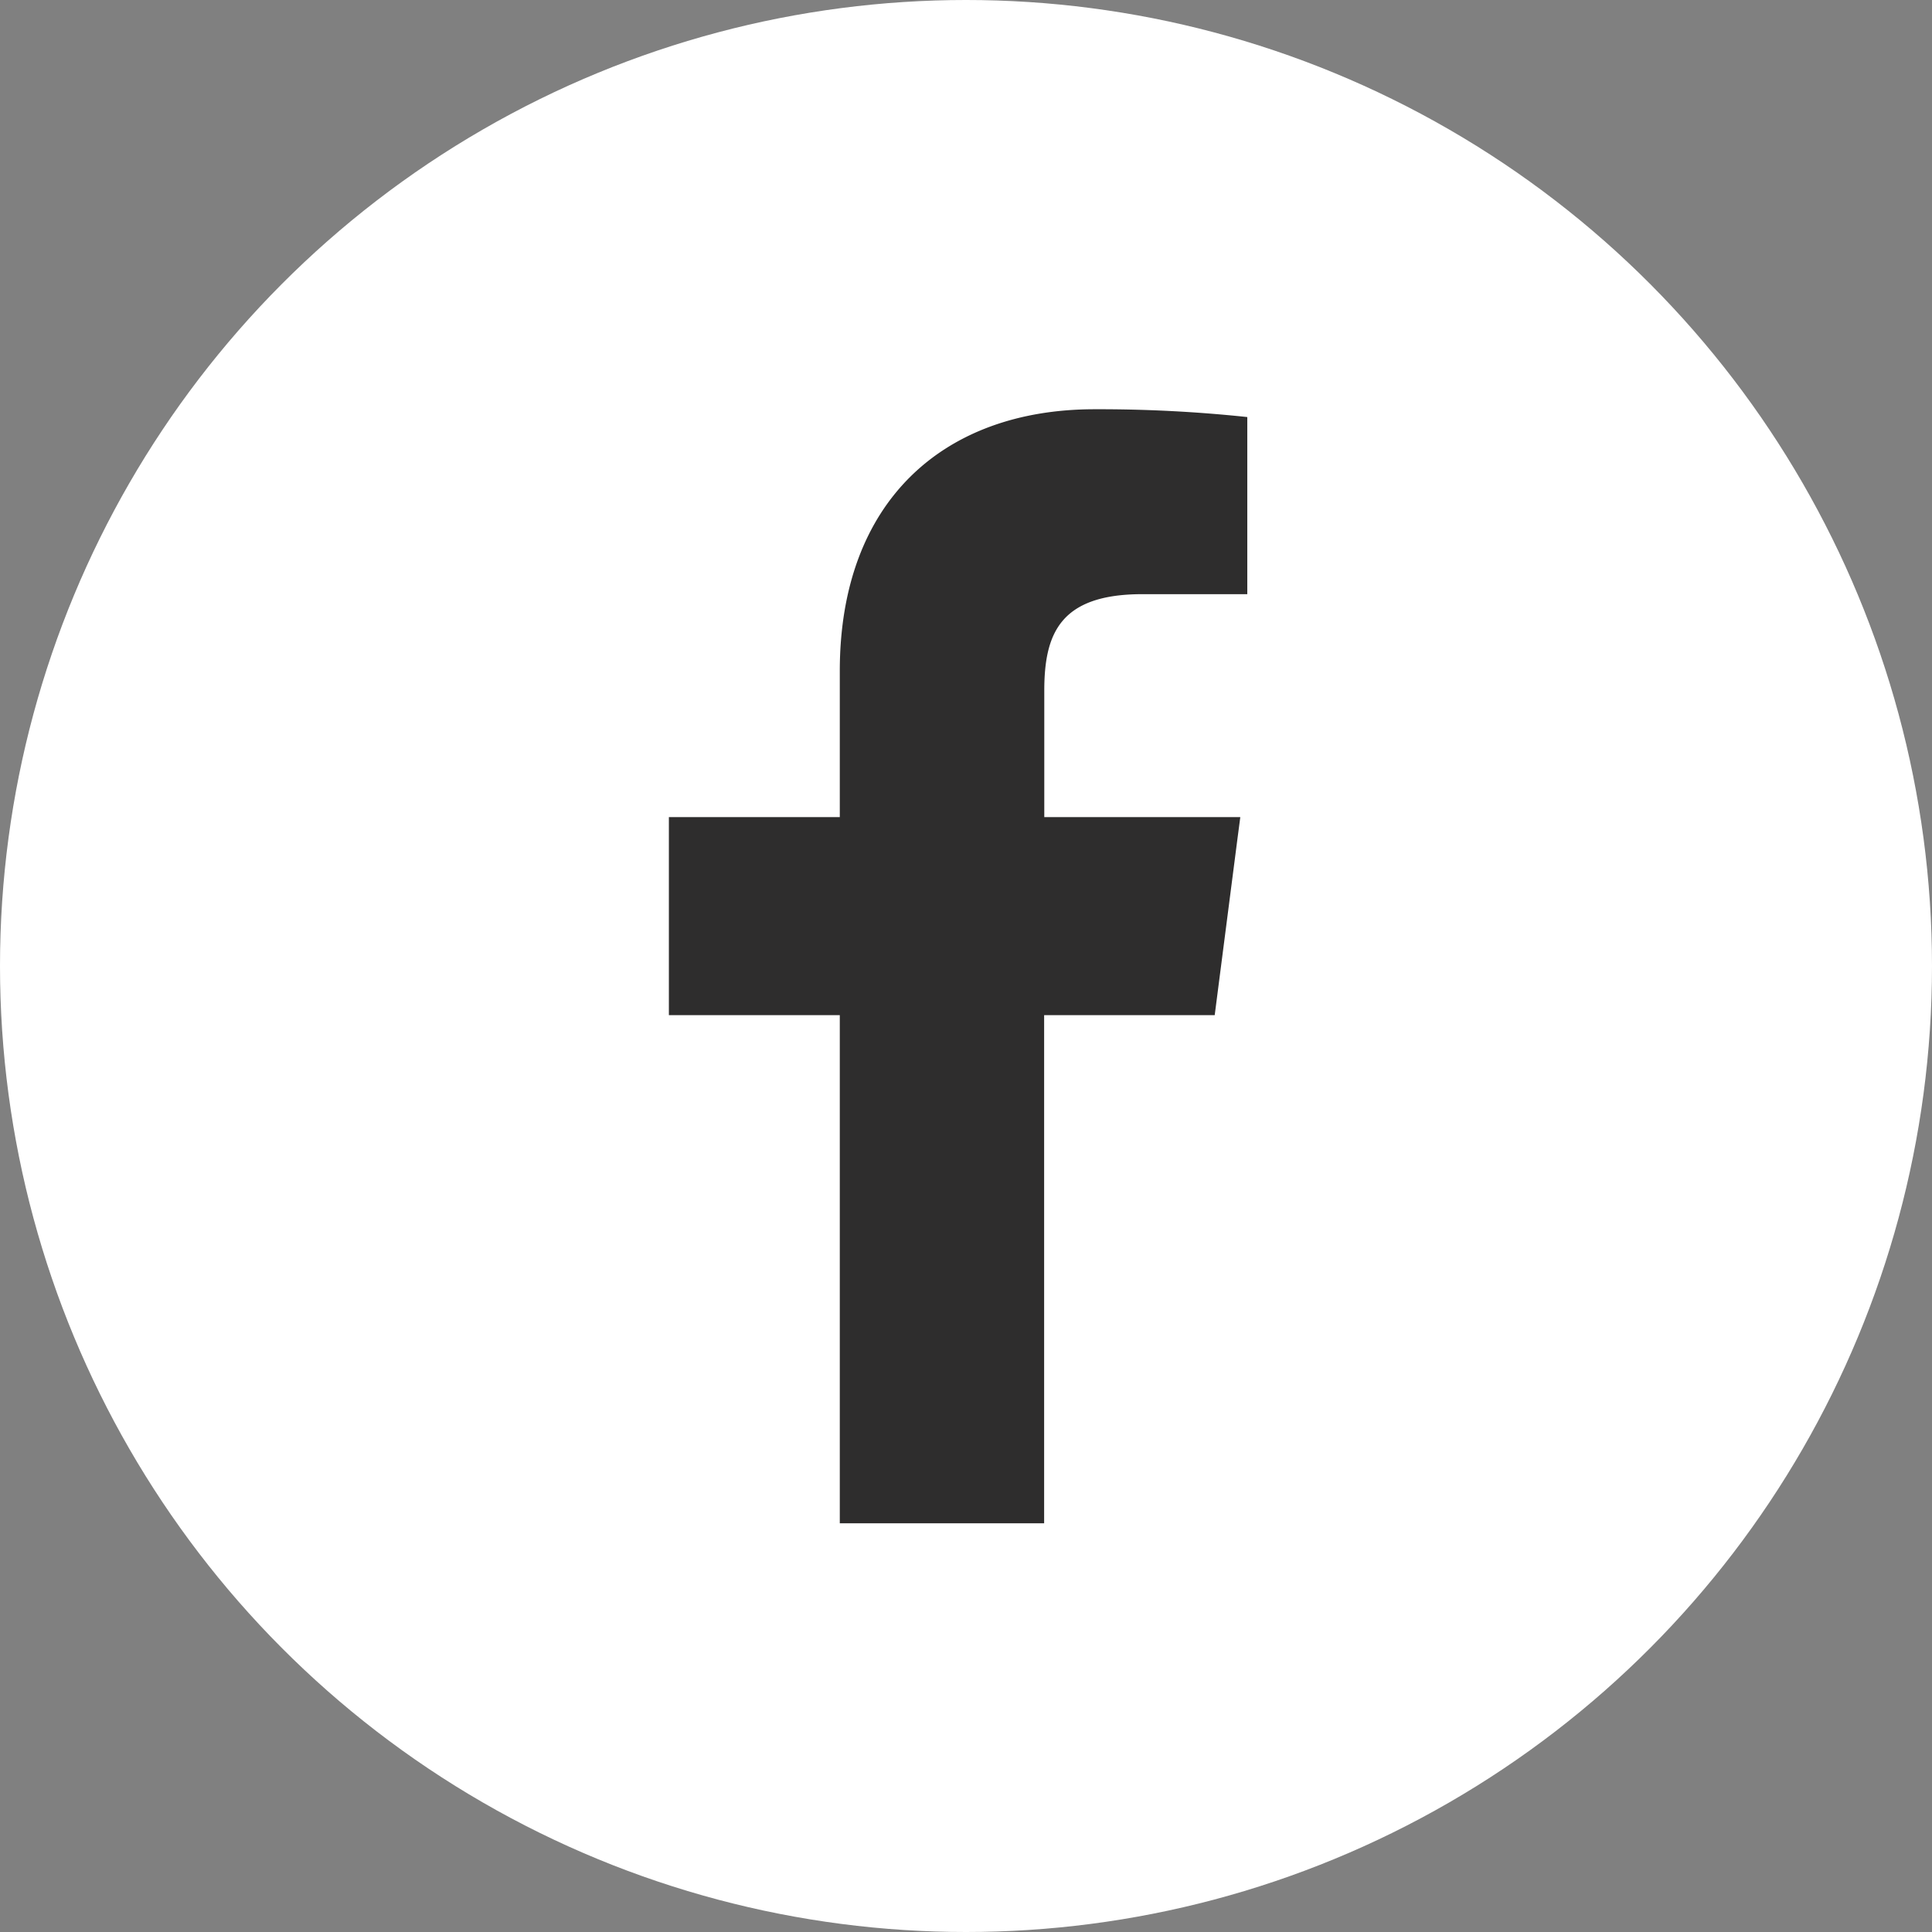
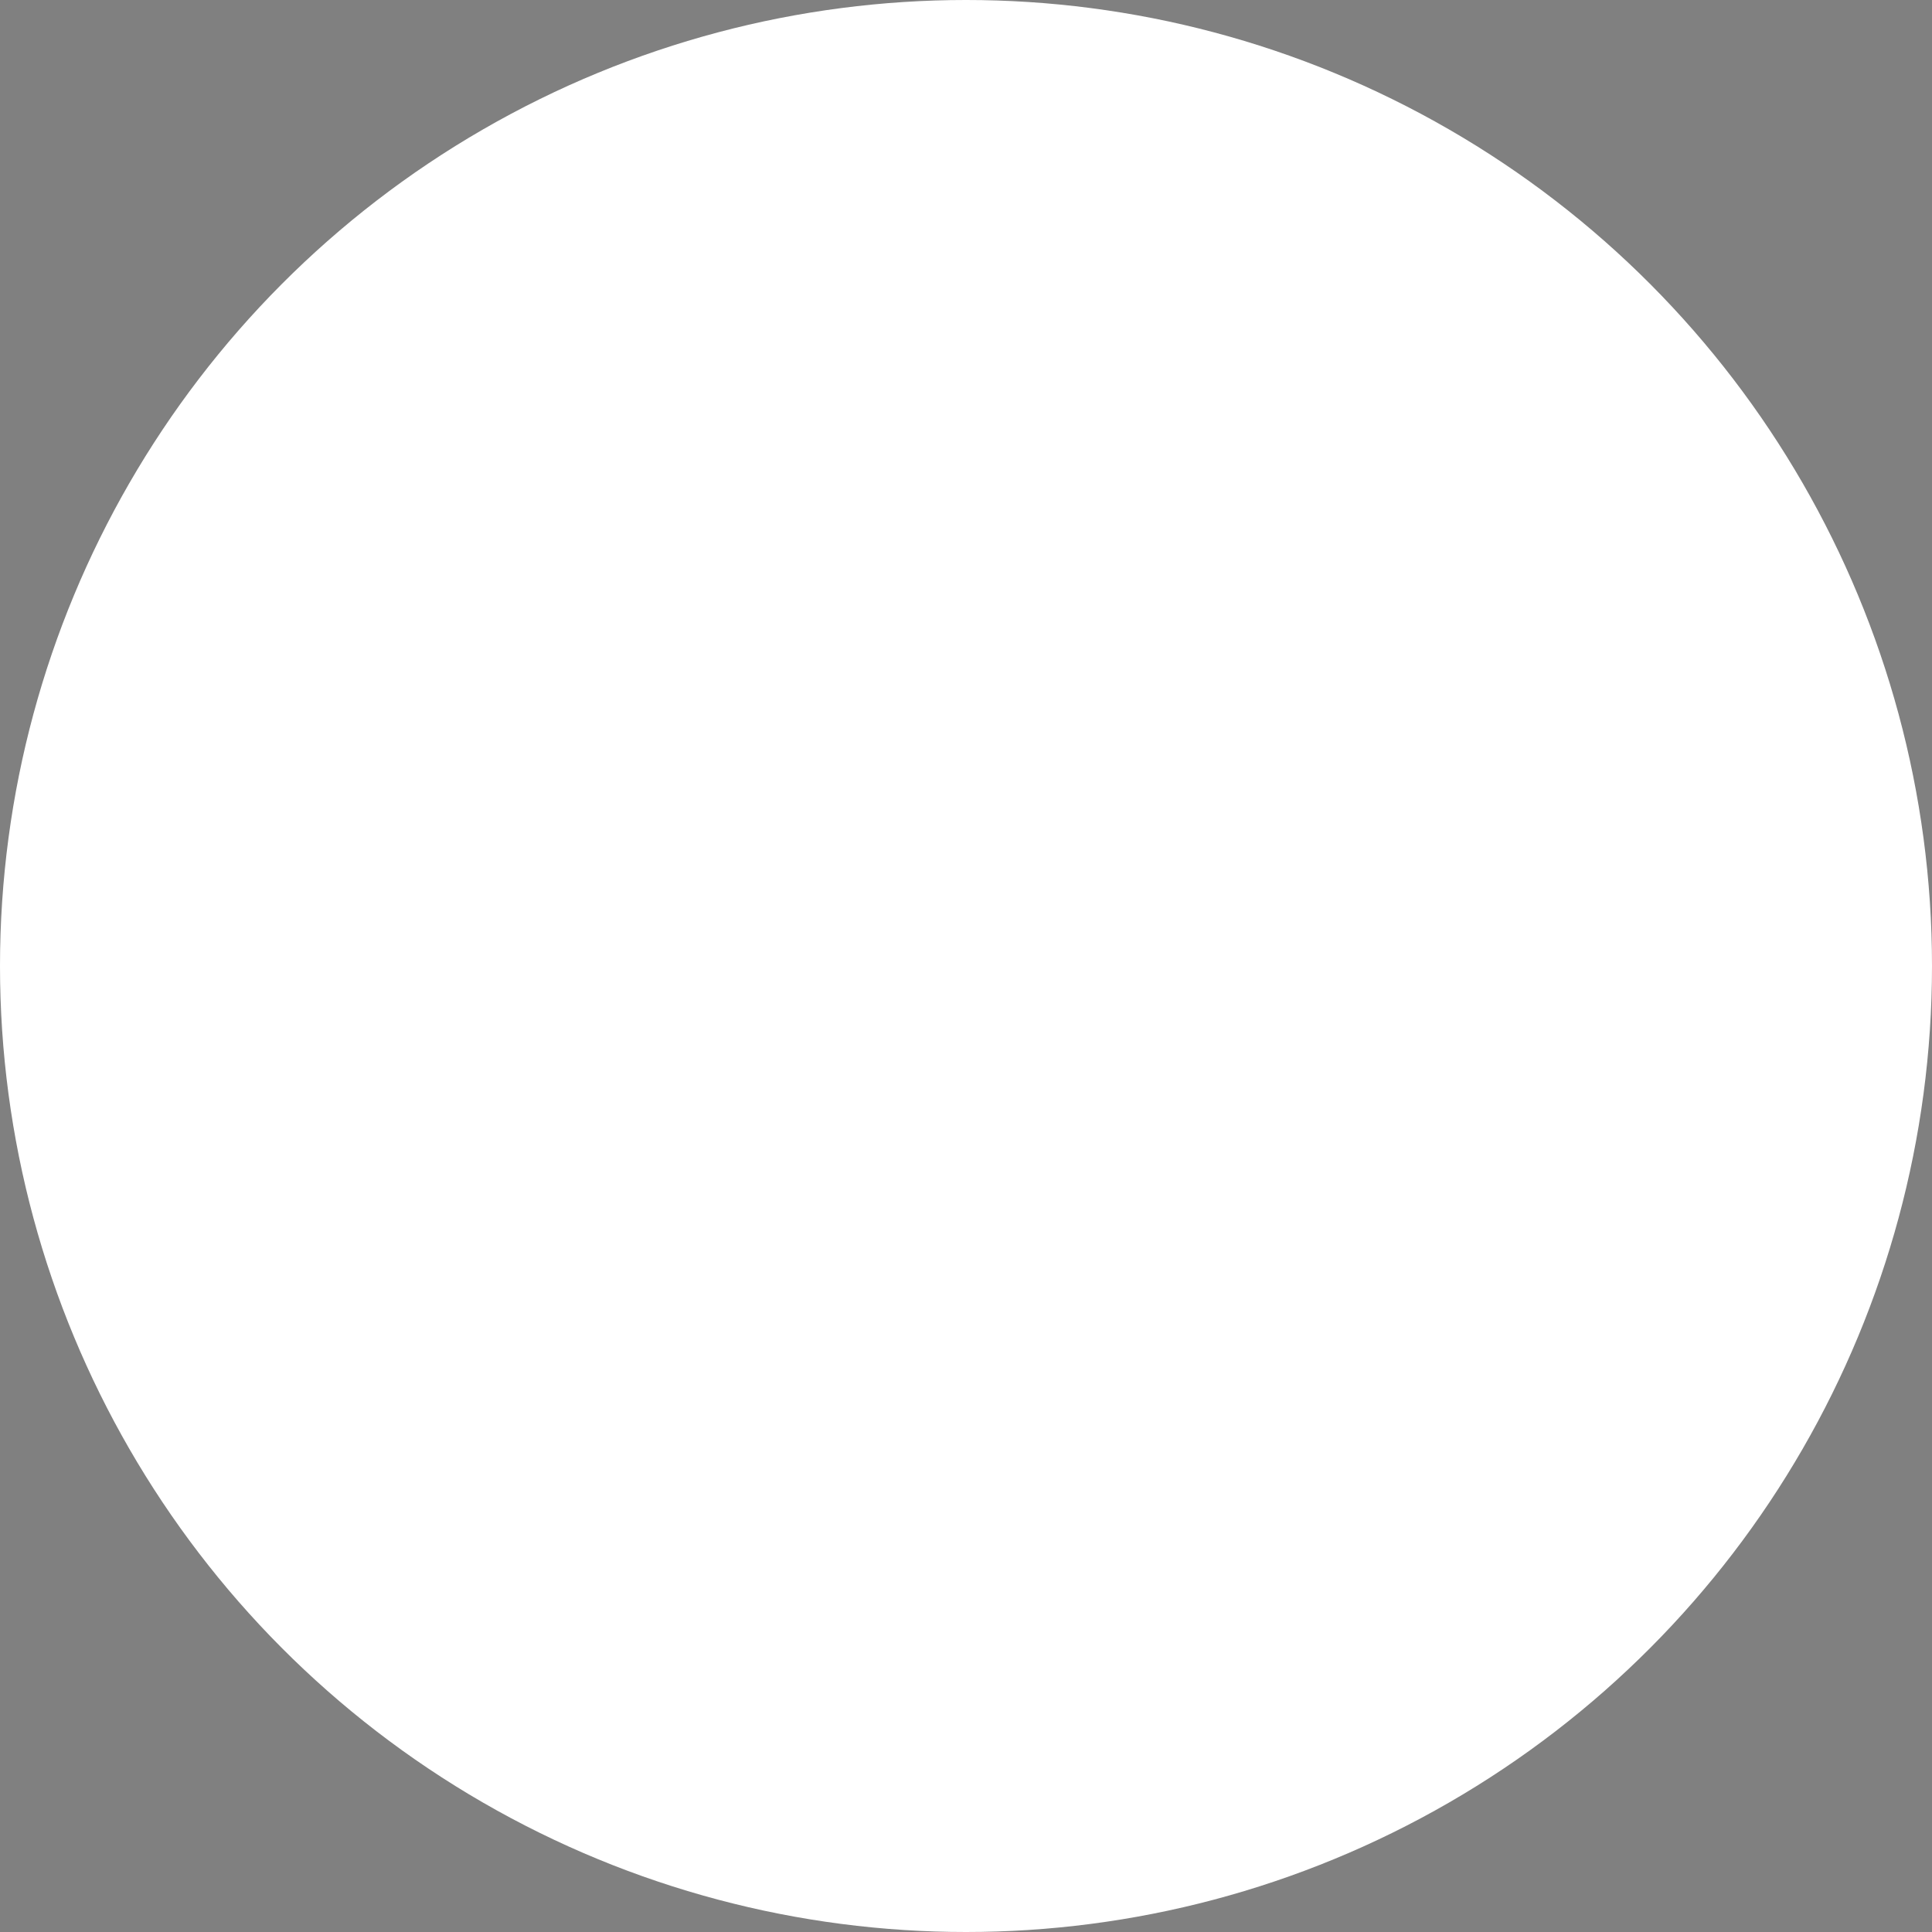
<svg xmlns="http://www.w3.org/2000/svg" width="52" height="52" viewBox="0 0 52 52">
  <rect x="0" y="0" width="52" height="52" fill="#808080" stroke="none" />
  <g id="グループ_406" data-name="グループ 406" transform="translate(-563 -766)">
    <circle id="楕円形_3" data-name="楕円形 3" cx="26" cy="26" r="26" transform="translate(563 766)" fill="#fff" />
    <g id="FACEBOOKのアイコン素材_1" data-name="FACEBOOKのアイコン素材 1" transform="translate(563.04 765.715)">
-       <path id="パス_10913" data-name="パス 10913" d="M179.466,117.081v3.931h-4.6v5.33h4.6v13.677h5.5V126.342h4.591l.608-4.715.079-.6h0l0-.016H184.97v-3.4c0-1.543.428-2.6,2.641-2.6h2.823v-4.767a37.7,37.7,0,0,0-4.113-.21C182.252,110.035,179.466,112.519,179.466,117.081Z" transform="translate(-156.903 -98.734)" fill="#2e2d2d" />
-     </g>
+       </g>
  </g>
</svg>